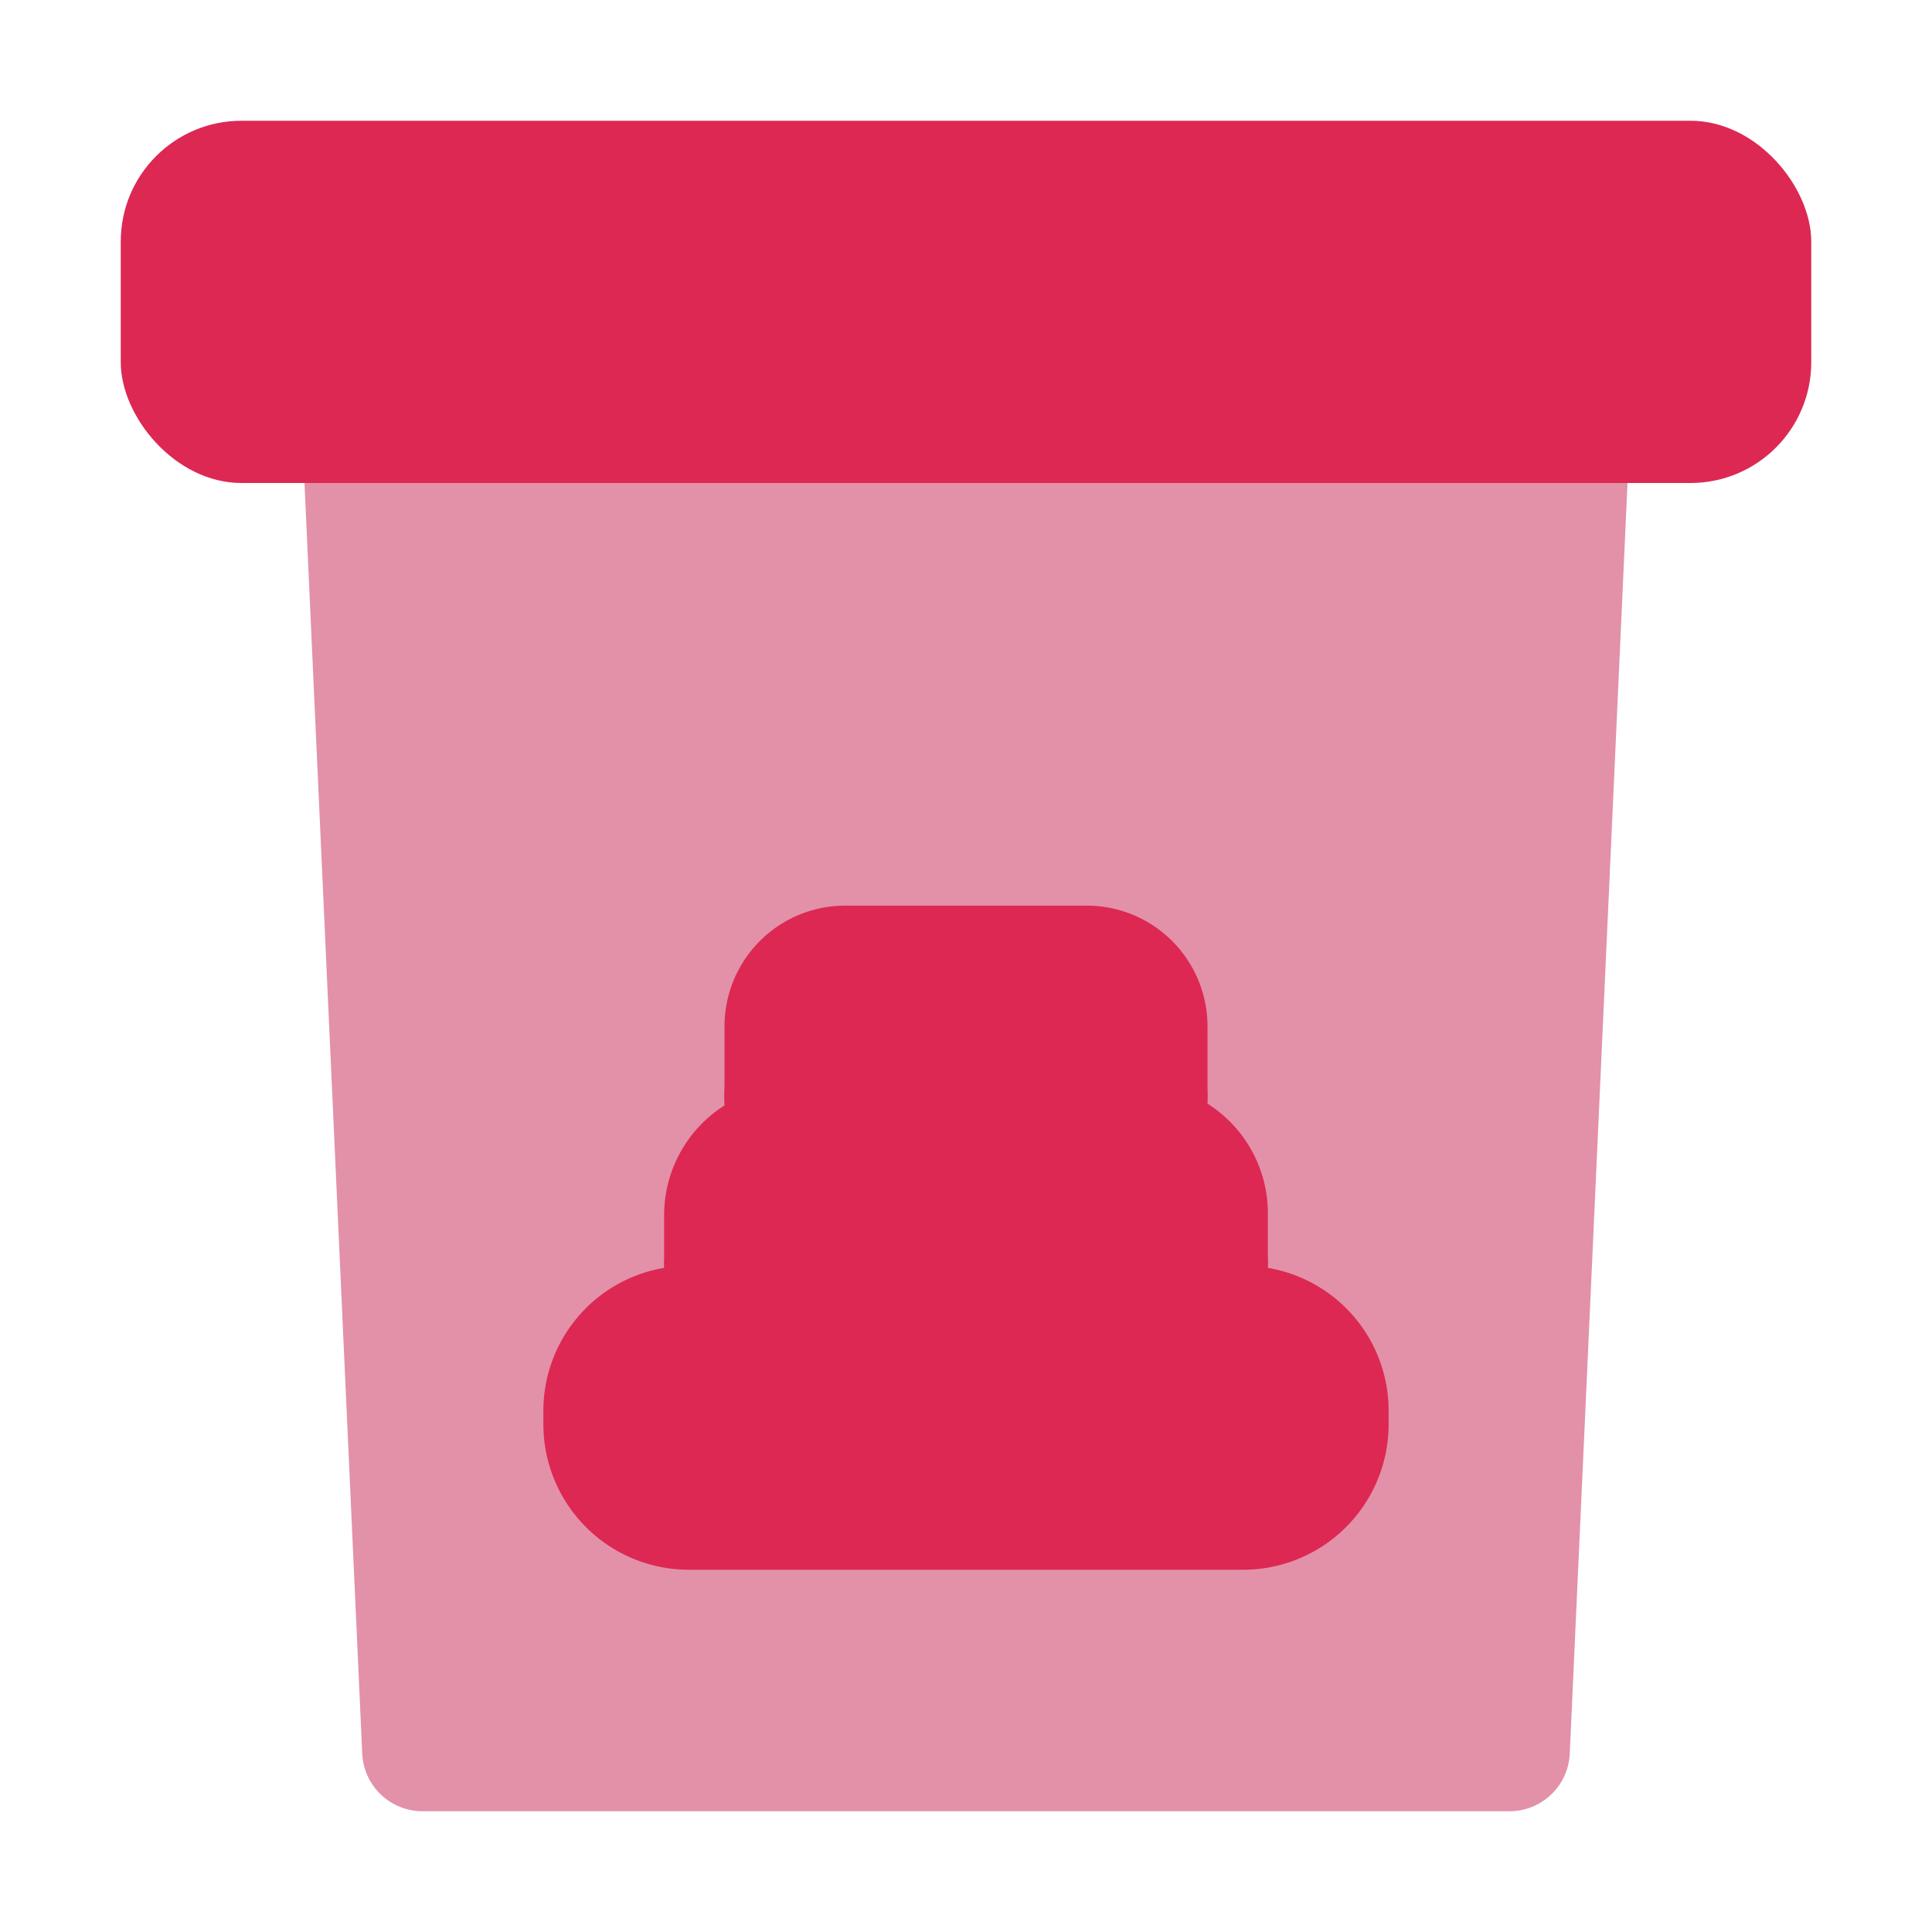
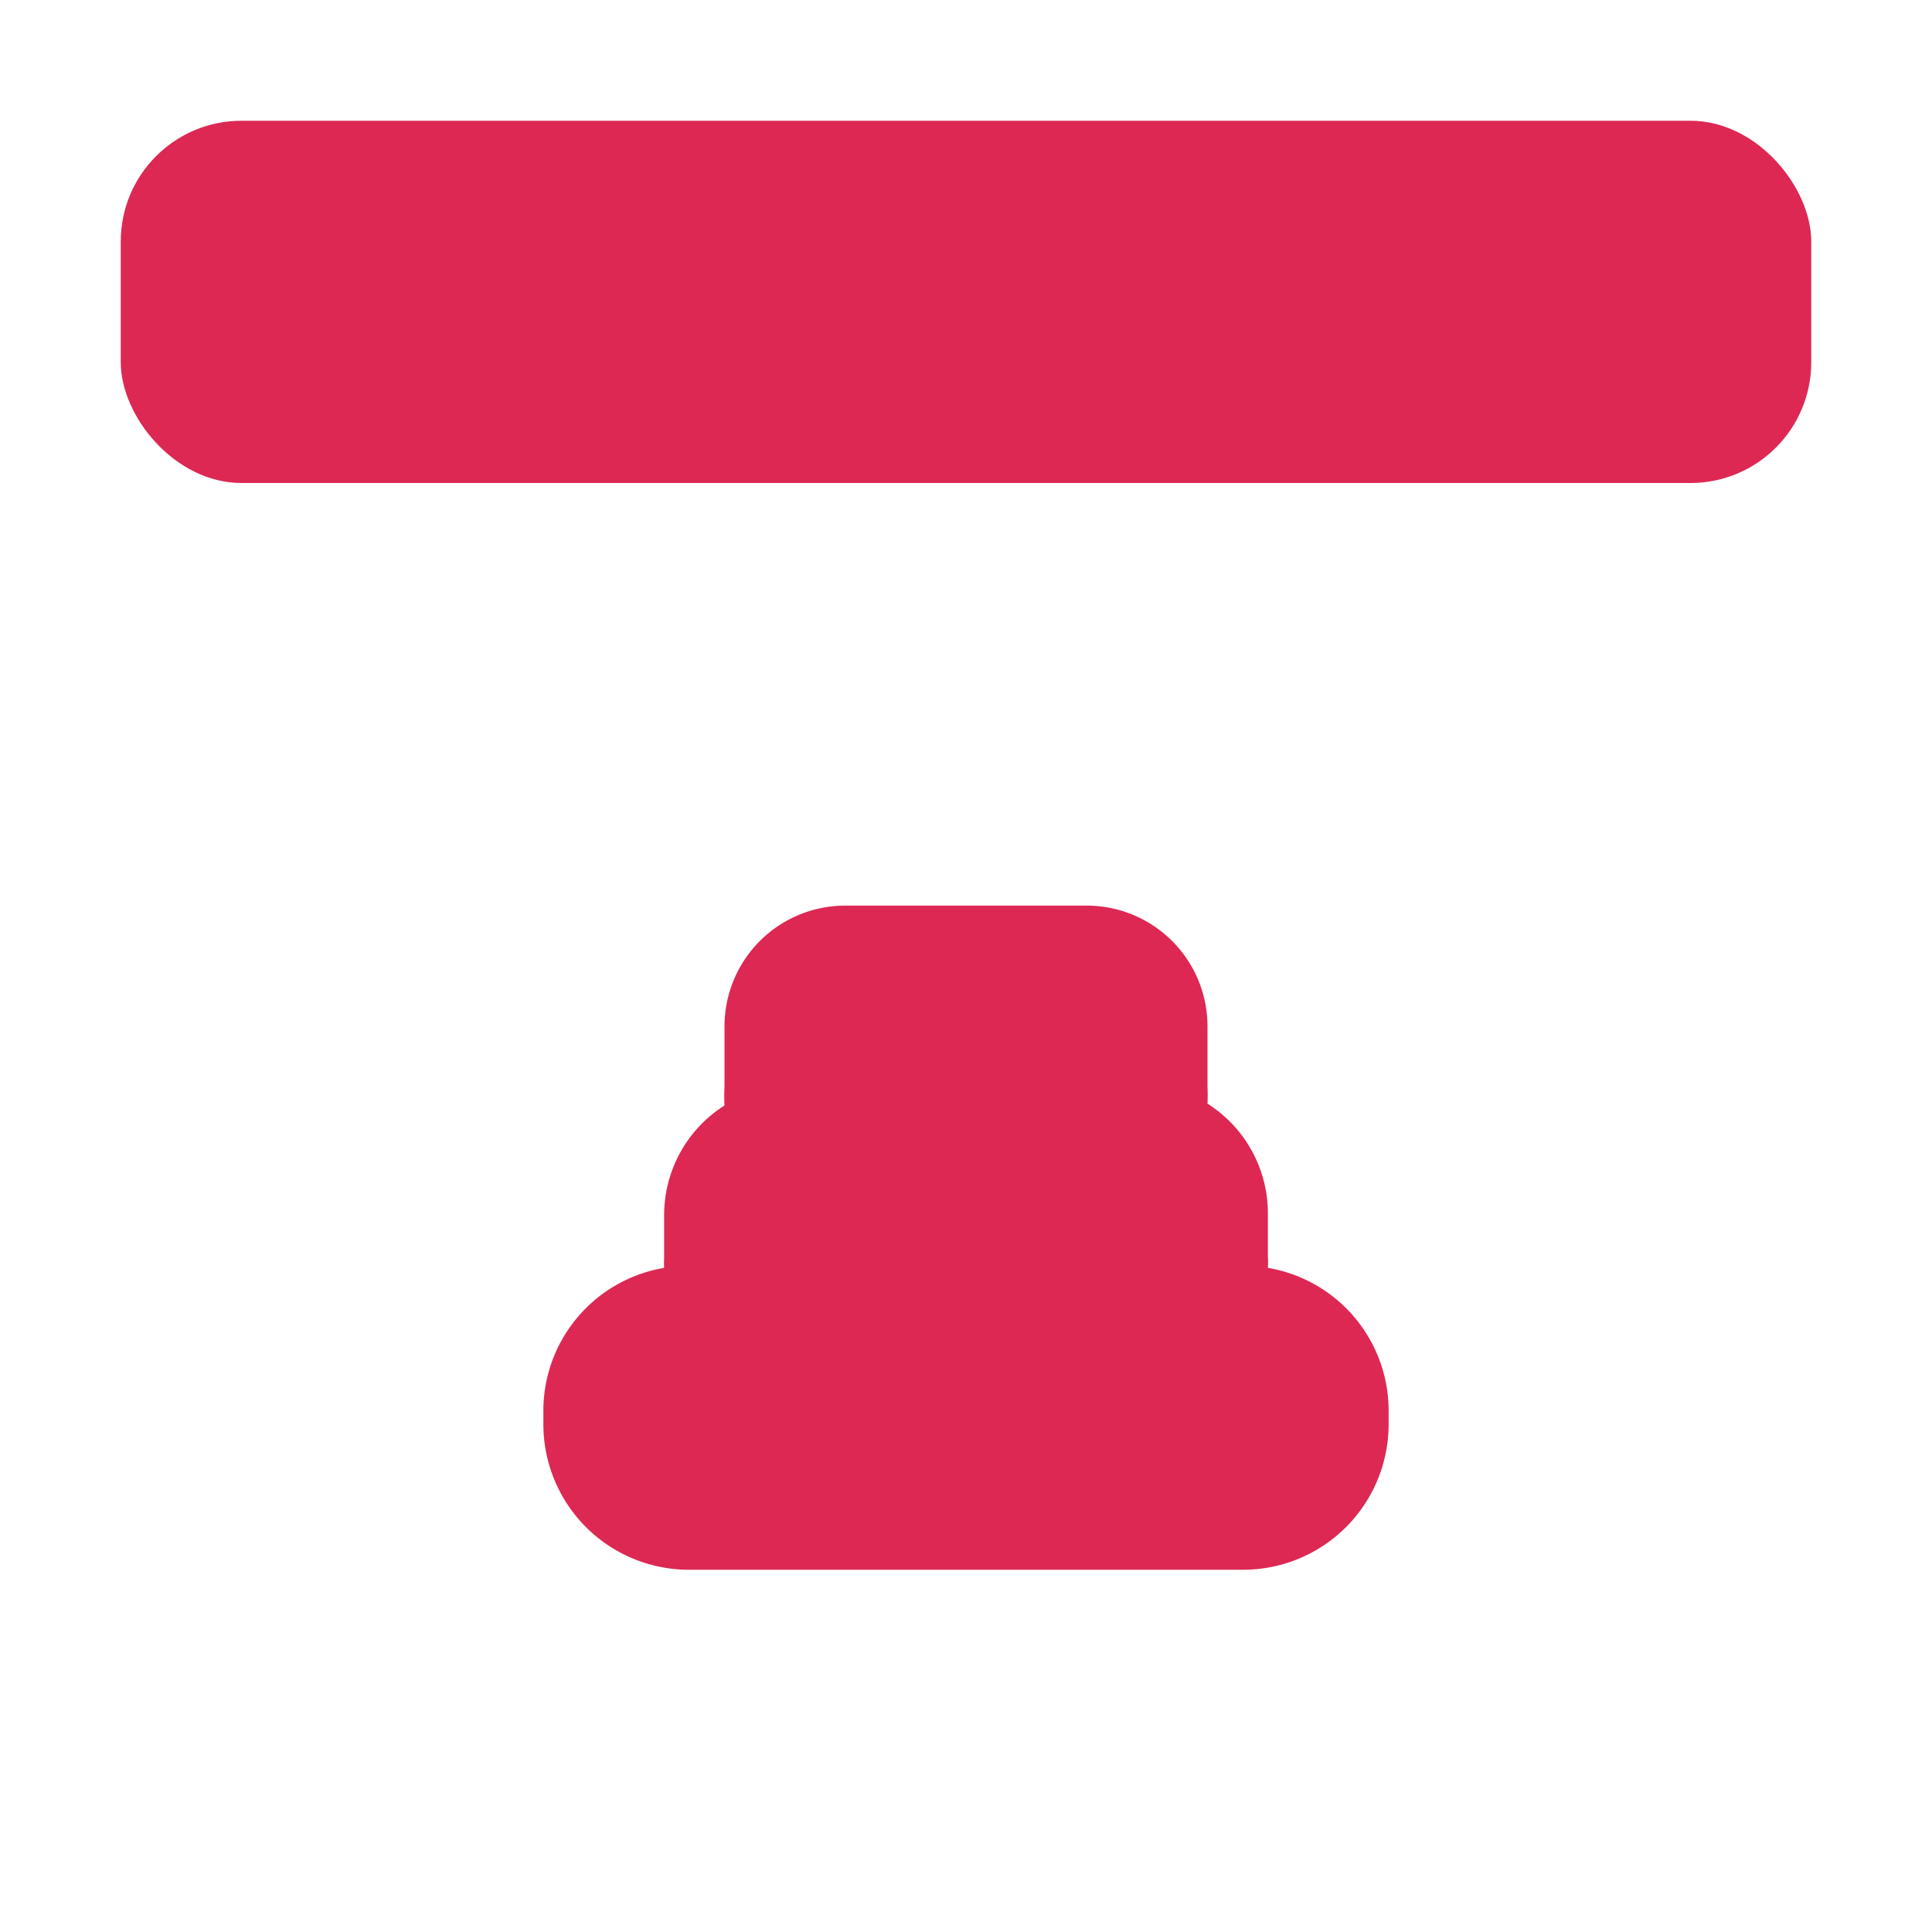
<svg xmlns="http://www.w3.org/2000/svg" width="800px" height="800px" viewBox="0 0 32 32">
  <defs>
    <style>.cls-1{fill:#e291a8;}.cls-2{fill:#dd2853;}</style>
  </defs>
  <title />
  <g data-name="Layer 11" id="Layer_11">
-     <path class="cls-1" d="M26.72,6.31A1,1,0,0,0,26,6H6a1,1,0,0,0-.72.31A1,1,0,0,0,5,7.05l1,22A1,1,0,0,0,7,30H25a1,1,0,0,0,1-.95l1-22A1,1,0,0,0,26.72,6.31Z" />
    <rect class="cls-2" height="6" rx="2" ry="2" width="28" x="2" y="2" />
    <path class="cls-2" d="M21,21a1.1,1.1,0,0,0,0-.18v-.72a2.15,2.15,0,0,0-1-1.82A3,3,0,0,0,20,18V17a2,2,0,0,0-2-2H14a2,2,0,0,0-2,2v1a3,3,0,0,0,0,.31,2.15,2.15,0,0,0-1,1.82v.72A1.1,1.1,0,0,0,11,21,2.4,2.4,0,0,0,9,23.4v.2A2.41,2.41,0,0,0,11.4,26h9.2A2.41,2.41,0,0,0,23,23.6v-.2A2.4,2.4,0,0,0,21,21Z" />
  </g>
</svg>